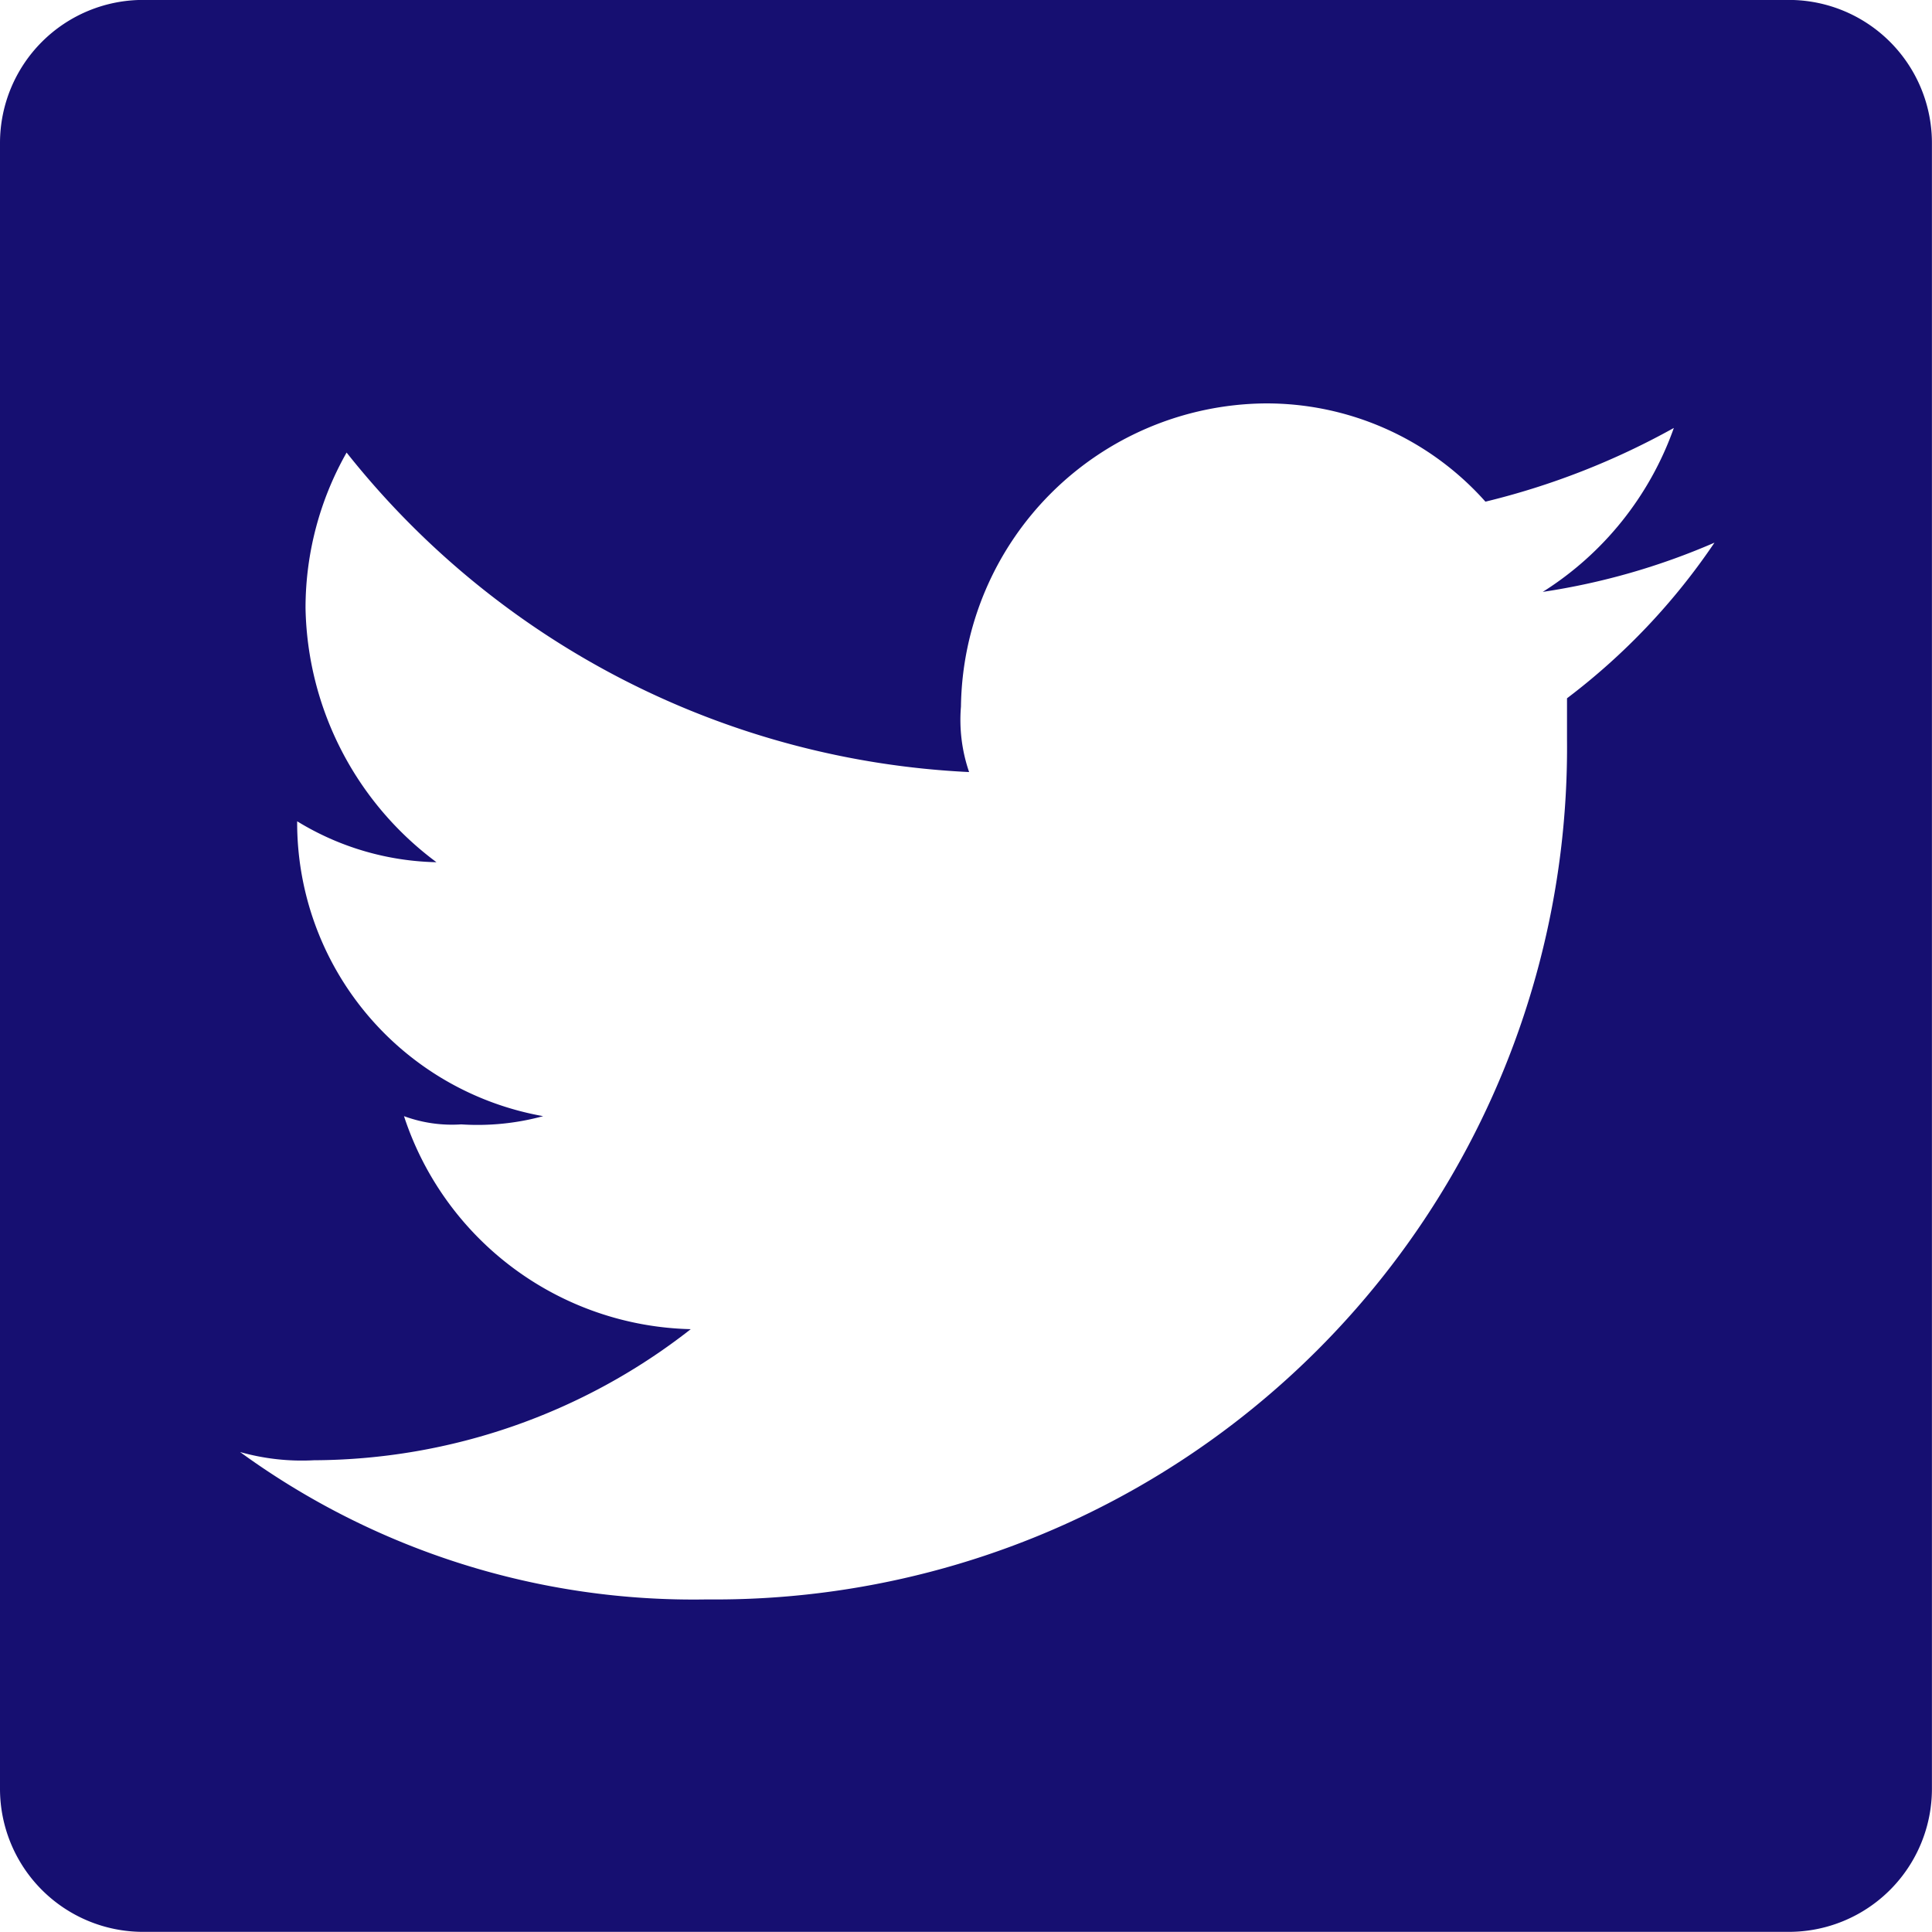
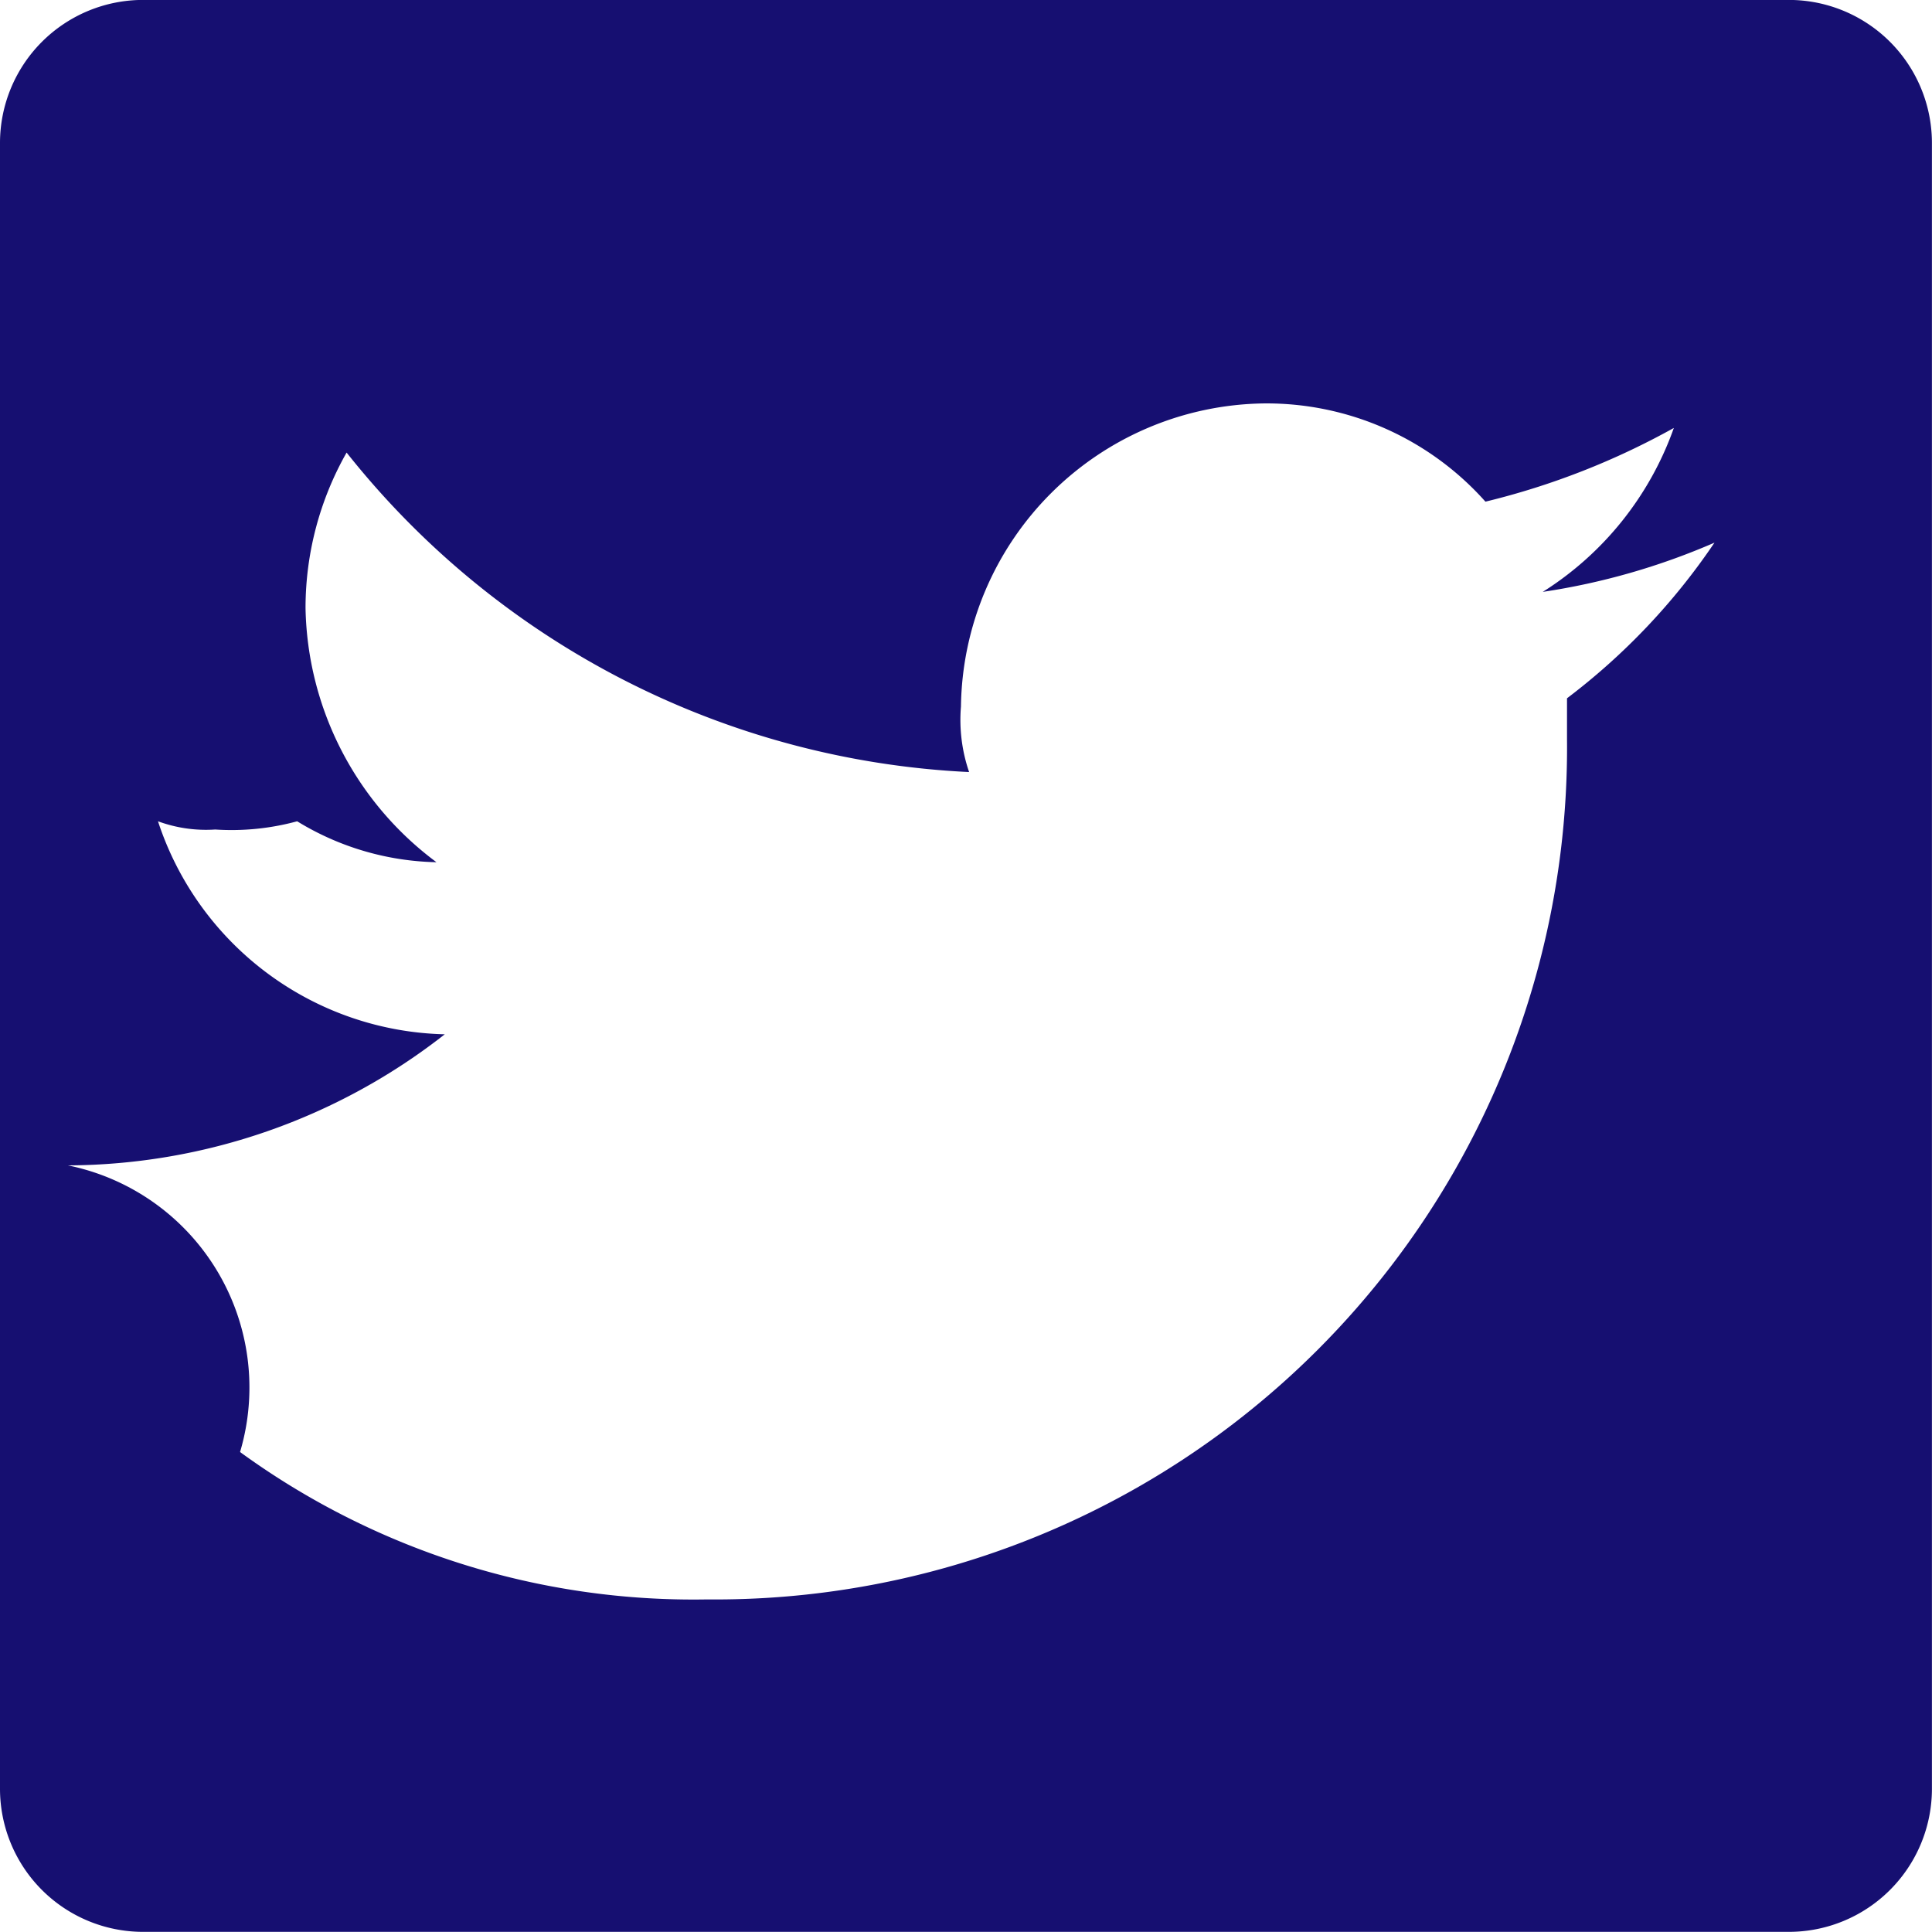
<svg xmlns="http://www.w3.org/2000/svg" width="27.001" height="27" viewBox="0 0 27.001 27">
-   <path d="M25,27H2a2,2,0,0,1-2-2V2A2,2,0,0,1,2,0H25a2,2,0,0,1,2,2V25A2,2,0,0,1,25,27ZM3.355,20.294h0a10.762,10.762,0,0,0,6.526,2.06A11.906,11.906,0,0,0,21.9,10.334V9.76a9.131,9.131,0,0,0,2.061-2.175,9.563,9.563,0,0,1-2.4.688,4.471,4.471,0,0,0,1.832-2.291,10.5,10.5,0,0,1-2.633,1.03,4.094,4.094,0,0,0-3.092-1.373A4.293,4.293,0,0,0,13.43,9.876a2.246,2.246,0,0,0,.114.915,11.82,11.82,0,0,1-8.7-4.465A4.4,4.4,0,0,0,4.27,8.5,4.525,4.525,0,0,0,6.1,12.051a3.87,3.87,0,0,1-1.947-.572A4.167,4.167,0,0,0,7.591,15.6a3.488,3.488,0,0,1-1.145.115,1.943,1.943,0,0,1-.8-.115,4.323,4.323,0,0,0,4.008,2.977,8.591,8.591,0,0,1-5.267,1.832A3.168,3.168,0,0,1,3.355,20.294Z" transform="translate(0 -0.001)" fill="#160f71" />
+   <path d="M25,27H2a2,2,0,0,1-2-2V2A2,2,0,0,1,2,0H25a2,2,0,0,1,2,2V25A2,2,0,0,1,25,27ZM3.355,20.294h0a10.762,10.762,0,0,0,6.526,2.06A11.906,11.906,0,0,0,21.9,10.334V9.76a9.131,9.131,0,0,0,2.061-2.175,9.563,9.563,0,0,1-2.4.688,4.471,4.471,0,0,0,1.832-2.291,10.5,10.5,0,0,1-2.633,1.03,4.094,4.094,0,0,0-3.092-1.373A4.293,4.293,0,0,0,13.43,9.876a2.246,2.246,0,0,0,.114.915,11.82,11.82,0,0,1-8.7-4.465A4.4,4.4,0,0,0,4.27,8.5,4.525,4.525,0,0,0,6.1,12.051a3.87,3.87,0,0,1-1.947-.572a3.488,3.488,0,0,1-1.145.115,1.943,1.943,0,0,1-.8-.115,4.323,4.323,0,0,0,4.008,2.977,8.591,8.591,0,0,1-5.267,1.832A3.168,3.168,0,0,1,3.355,20.294Z" transform="translate(0 -0.001)" fill="#160f71" />
</svg>